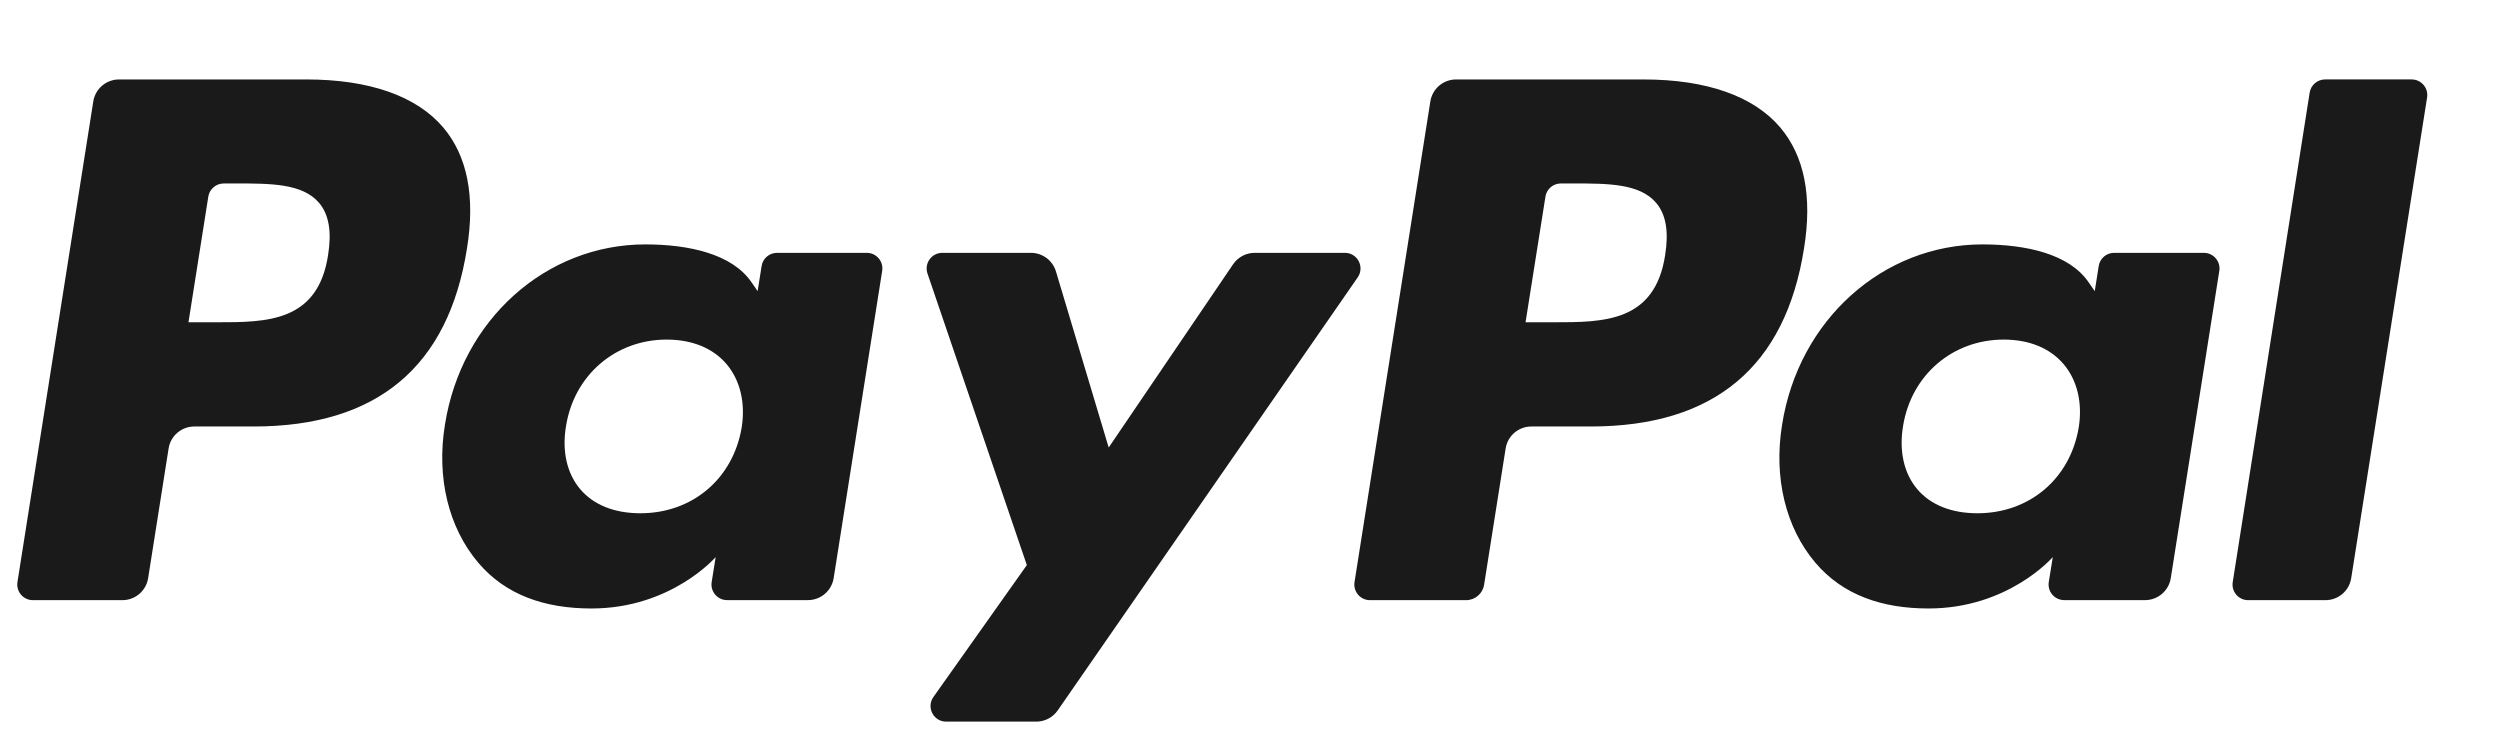
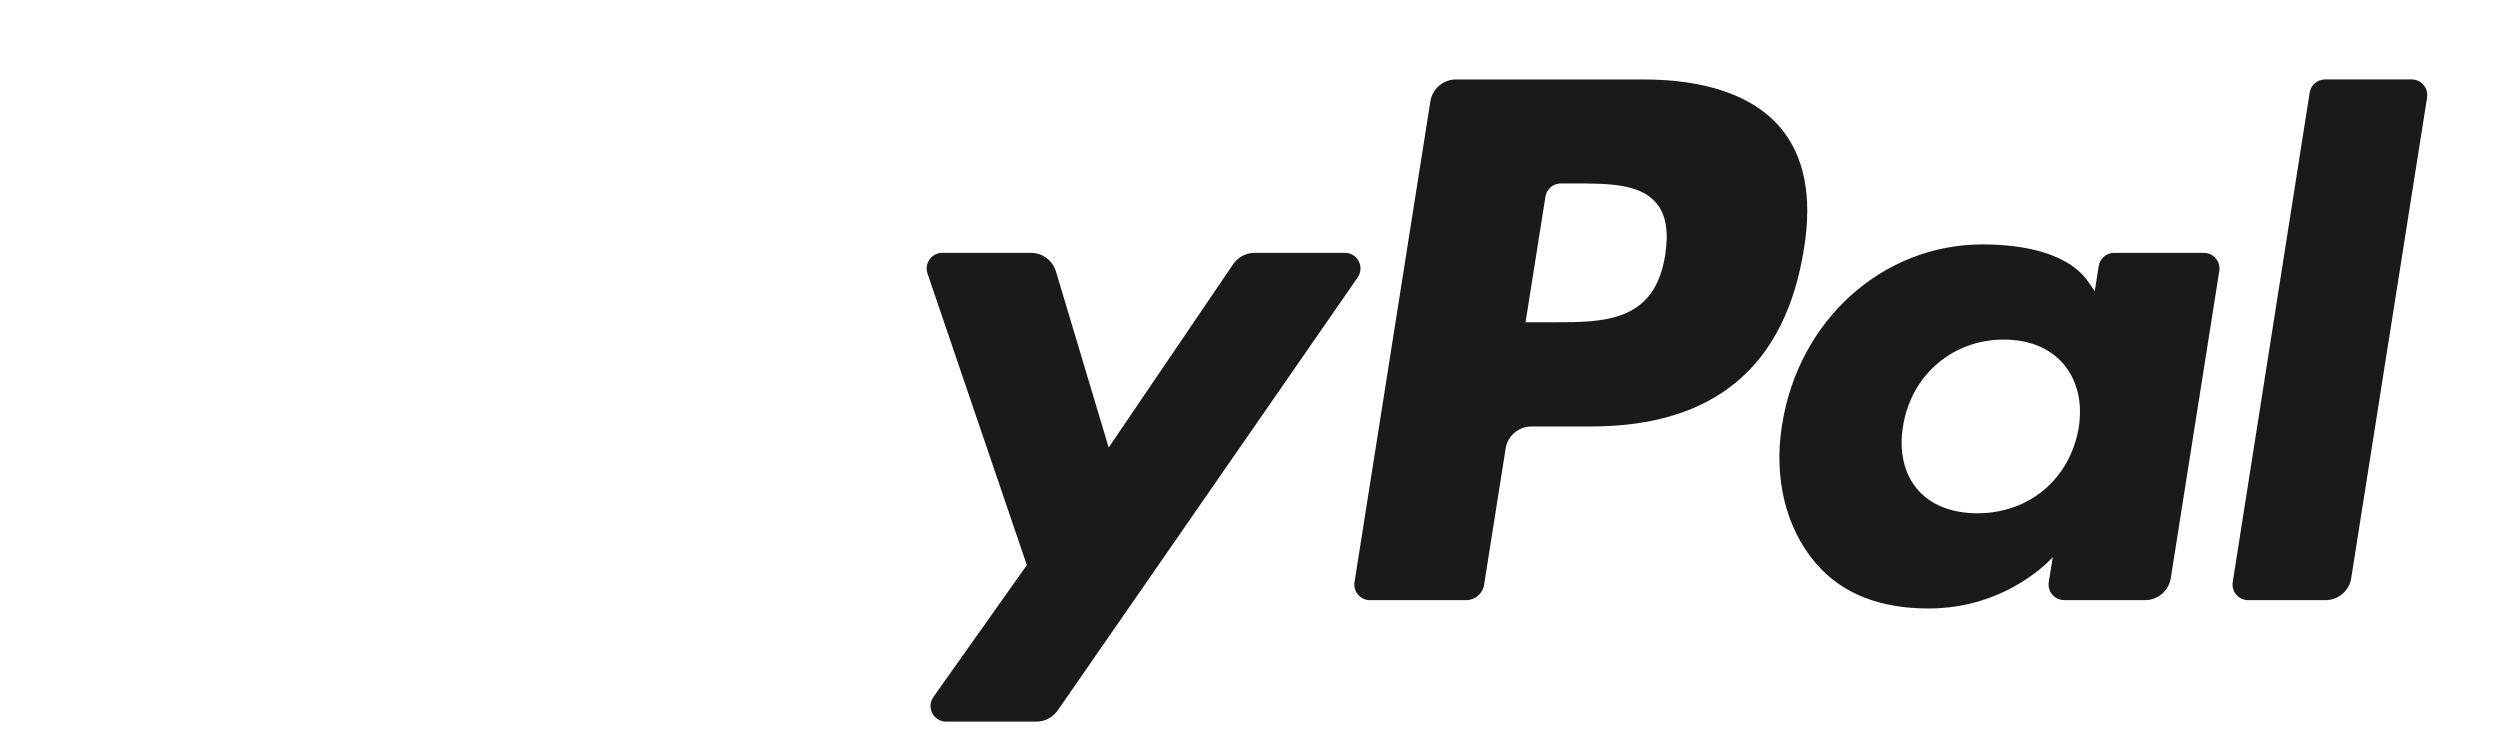
<svg xmlns="http://www.w3.org/2000/svg" width="109" height="32" viewBox="0 0 109 32" fill="none">
-   <path d="M13.362 3.464H5.189C4.63 3.464 4.154 3.871 4.067 4.423L0.761 25.38C0.696 25.794 1.016 26.167 1.435 26.167H5.337C5.896 26.167 6.372 25.76 6.459 25.207L7.351 19.554C7.437 19.001 7.914 18.595 8.472 18.595H11.059C16.443 18.595 19.55 15.99 20.361 10.827C20.727 8.568 20.377 6.794 19.319 5.551C18.158 4.186 16.098 3.464 13.362 3.464ZM14.305 11.119C13.858 14.051 11.617 14.051 9.451 14.051H8.217L9.082 8.574C9.134 8.243 9.421 7.999 9.755 7.999H10.321C11.796 7.999 13.189 7.999 13.908 8.841C14.337 9.343 14.469 10.088 14.305 11.119Z" fill="#1A1A1A" />
-   <path d="M37.792 11.024H33.879C33.545 11.024 33.257 11.268 33.206 11.599L33.033 12.694L32.759 12.297C31.912 11.067 30.022 10.656 28.136 10.656C23.811 10.656 20.118 13.931 19.398 18.526C19.024 20.819 19.556 23.01 20.856 24.539C22.049 25.944 23.755 26.53 25.786 26.53C29.27 26.53 31.203 24.289 31.203 24.289L31.029 25.377C30.963 25.792 31.283 26.165 31.7 26.165H35.225C35.786 26.165 36.259 25.759 36.348 25.206L38.463 11.81C38.53 11.398 38.211 11.024 37.792 11.024ZM32.337 18.641C31.959 20.877 30.185 22.378 27.921 22.378C26.785 22.378 25.877 22.014 25.293 21.323C24.715 20.637 24.495 19.661 24.679 18.573C25.032 16.356 26.836 14.806 29.065 14.806C30.176 14.806 31.08 15.176 31.675 15.872C32.271 16.576 32.508 17.558 32.337 18.641Z" fill="#1A1A1A" />
  <path d="M58.637 11.024H54.704C54.328 11.024 53.976 11.21 53.763 11.522L48.339 19.512L46.039 11.834C45.895 11.354 45.452 11.024 44.95 11.024H41.085C40.615 11.024 40.289 11.483 40.438 11.925L44.77 24.638L40.698 30.387C40.377 30.84 40.7 31.463 41.253 31.463H45.181C45.554 31.463 45.903 31.281 46.115 30.975L59.196 12.094C59.509 11.642 59.188 11.024 58.637 11.024Z" fill="#1A1A1A" />
  <path d="M71.658 3.464H63.484C62.926 3.464 62.45 3.87 62.363 4.423L59.057 25.38C58.992 25.794 59.312 26.167 59.729 26.167H63.923C64.313 26.167 64.647 25.882 64.707 25.495L65.646 19.554C65.732 19.001 66.209 18.595 66.767 18.595H69.353C74.738 18.595 77.844 15.989 78.656 10.827C79.023 8.568 78.671 6.794 77.613 5.551C76.453 4.186 74.393 3.464 71.658 3.464ZM72.601 11.118C72.155 14.051 69.914 14.051 67.746 14.051H66.514L67.381 8.574C67.432 8.243 67.717 7.999 68.052 7.999H68.618C70.092 7.999 71.486 7.999 72.205 8.841C72.634 9.343 72.765 10.088 72.601 11.118Z" fill="#1A1A1A" />
  <path d="M96.087 11.024H92.176C91.84 11.024 91.554 11.268 91.504 11.599L91.331 12.694L91.056 12.297C90.209 11.067 88.32 10.656 86.435 10.656C82.11 10.656 78.417 13.931 77.698 18.526C77.325 20.819 77.854 23.01 79.154 24.539C80.35 25.944 82.054 26.53 84.084 26.53C87.569 26.53 89.501 24.289 89.501 24.289L89.327 25.377C89.261 25.792 89.581 26.165 90.001 26.165H93.525C94.083 26.165 94.559 25.759 94.646 25.206L96.762 11.81C96.827 11.398 96.507 11.024 96.087 11.024ZM90.632 18.641C90.257 20.877 88.48 22.378 86.216 22.378C85.082 22.378 84.171 22.014 83.588 21.323C83.01 20.637 82.792 19.661 82.974 18.573C83.329 16.356 85.131 14.806 87.36 14.806C88.471 14.806 89.375 15.176 89.97 15.872C90.568 16.576 90.805 17.558 90.632 18.641Z" fill="#1A1A1A" />
-   <path d="M100.701 4.039L97.347 25.38C97.281 25.794 97.601 26.167 98.018 26.167H101.391C101.951 26.167 102.427 25.76 102.513 25.207L105.821 4.251C105.887 3.837 105.566 3.463 105.149 3.463H101.373C101.039 3.464 100.753 3.708 100.701 4.039Z" fill="#1A1A1A" />
+   <path d="M100.701 4.039L97.347 25.38C97.281 25.794 97.601 26.167 98.018 26.167H101.391C101.951 26.167 102.427 25.76 102.513 25.207L105.821 4.251C105.887 3.837 105.566 3.463 105.149 3.463H101.373C101.039 3.464 100.753 3.708 100.701 4.039" fill="#1A1A1A" />
</svg>